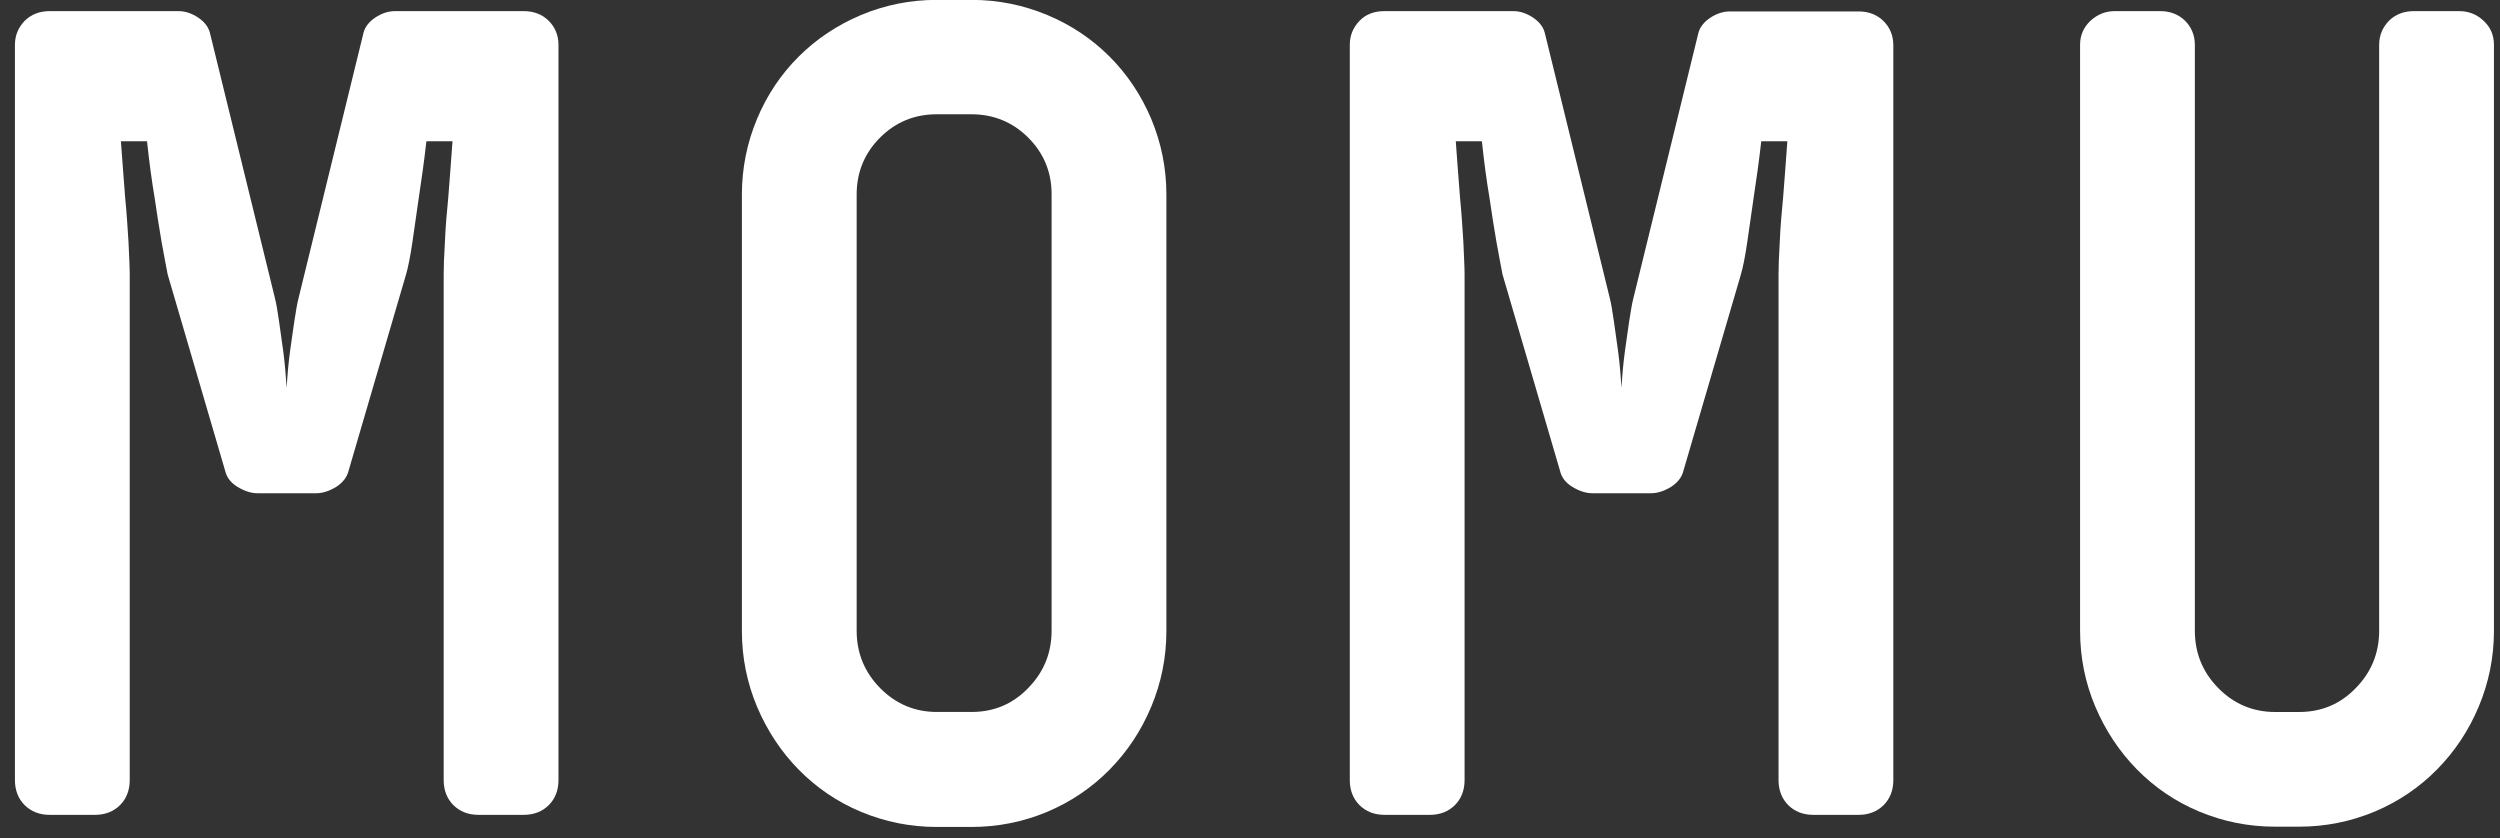
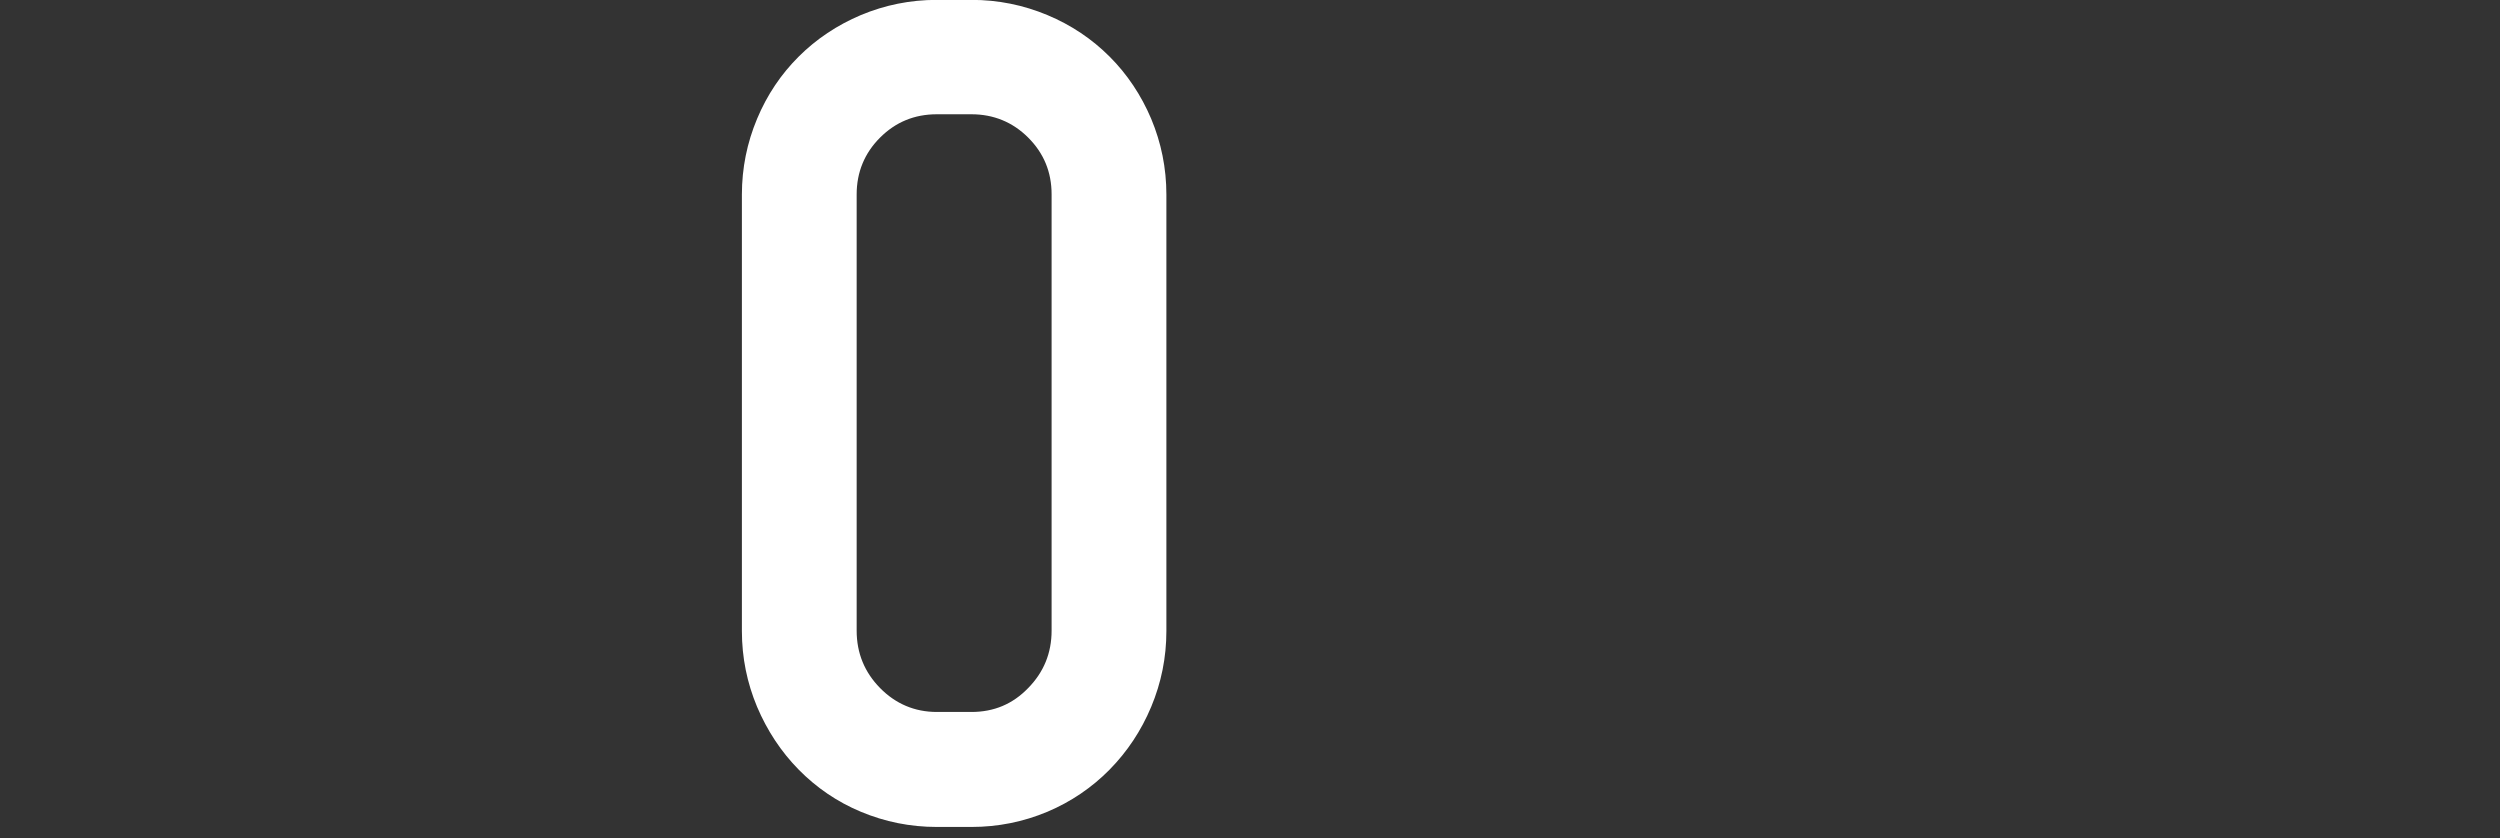
<svg xmlns="http://www.w3.org/2000/svg" width="164" height="55" viewBox="0 0 164 55" fill="none">
  <rect x="0" y="0" width="164" height="55" fill="#333333" stroke="none" />
-   <path d="M36.636 51.185C36.636 51.842 36.417 52.399 35.998 52.817C35.58 53.235 35.022 53.454 34.365 53.454H31.377C30.72 53.454 30.162 53.235 29.744 52.817C29.325 52.399 29.106 51.842 29.106 51.185V18.006C29.106 17.529 29.126 16.832 29.186 15.877C29.226 14.921 29.305 13.966 29.405 12.971C29.505 11.797 29.584 10.563 29.684 9.269H27.971C27.831 10.543 27.652 11.777 27.473 12.971C27.333 13.966 27.194 14.941 27.055 15.877C26.915 16.832 26.776 17.529 26.636 18.006L22.872 30.864C22.772 31.282 22.513 31.64 22.055 31.939C21.597 32.217 21.159 32.357 20.74 32.357H16.896C16.477 32.357 16.039 32.217 15.581 31.939C15.123 31.66 14.864 31.302 14.764 30.864L11 18.006C10.9 17.529 10.781 16.832 10.601 15.877C10.442 14.921 10.283 13.966 10.143 12.971C9.944 11.797 9.785 10.563 9.645 9.269H7.932C8.032 10.543 8.112 11.777 8.211 12.971C8.311 13.966 8.37 14.941 8.43 15.877C8.47 16.832 8.51 17.529 8.51 18.006V51.185C8.51 51.842 8.291 52.399 7.873 52.817C7.454 53.235 6.896 53.454 6.239 53.454H3.251C2.594 53.454 2.036 53.235 1.618 52.817C1.2 52.399 0.98 51.842 0.98 51.185V2.94C0.98 2.323 1.2 1.805 1.618 1.367C2.036 0.949 2.594 0.73 3.251 0.73H11.717C12.135 0.73 12.573 0.87 12.992 1.148C13.41 1.427 13.669 1.765 13.768 2.144L18.031 19.539C18.131 19.917 18.21 20.435 18.31 21.111C18.41 21.768 18.489 22.445 18.589 23.102C18.689 23.858 18.748 24.634 18.808 25.45C18.848 24.594 18.928 23.798 19.027 23.042C19.127 22.385 19.206 21.728 19.306 21.091C19.406 20.454 19.485 19.937 19.585 19.559L23.848 2.144C23.947 1.765 24.206 1.427 24.624 1.148C25.043 0.87 25.481 0.73 25.899 0.73H34.365C35.022 0.73 35.58 0.949 35.998 1.367C36.417 1.785 36.636 2.323 36.636 2.94V51.185Z" fill="white" />
  <path d="M76.515 41.391C76.515 43.142 76.176 44.794 75.519 46.367C74.861 47.939 73.945 49.312 72.79 50.487C71.635 51.661 70.26 52.596 68.706 53.253C67.133 53.91 65.48 54.248 63.727 54.248H61.456C59.703 54.248 58.05 53.91 56.476 53.253C54.903 52.596 53.548 51.661 52.393 50.487C51.237 49.312 50.321 47.919 49.664 46.367C49.007 44.794 48.668 43.142 48.668 41.391V12.77C48.668 11.019 49.007 9.367 49.664 7.794C50.321 6.222 51.237 4.868 52.393 3.714C53.548 2.56 54.922 1.644 56.476 0.987C58.05 0.331 59.703 -0.008 61.456 -0.008H63.727C65.48 -0.008 67.133 0.331 68.706 0.987C70.28 1.644 71.635 2.56 72.79 3.714C73.945 4.868 74.861 6.242 75.519 7.794C76.176 9.367 76.515 11.019 76.515 12.77V41.391ZM68.985 12.75C68.985 11.277 68.467 10.043 67.451 9.028C66.436 8.013 65.181 7.496 63.727 7.496H61.456C59.982 7.496 58.747 8.013 57.731 9.028C56.715 10.043 56.197 11.297 56.197 12.75V41.371C56.197 42.844 56.715 44.098 57.731 45.133C58.747 46.168 60.002 46.705 61.456 46.705H63.727C65.201 46.705 66.436 46.188 67.451 45.133C68.467 44.098 68.985 42.844 68.985 41.371V12.75Z" fill="white" />
-   <path d="M124.202 51.185C124.202 51.842 123.983 52.399 123.564 52.817C123.146 53.235 122.589 53.454 121.931 53.454H118.943C118.286 53.454 117.728 53.235 117.31 52.817C116.892 52.399 116.673 51.842 116.673 51.185V18.006C116.673 17.529 116.692 16.832 116.752 15.877C116.792 14.921 116.872 13.966 116.971 12.971C117.071 11.797 117.151 10.563 117.25 9.269H115.537C115.398 10.543 115.218 11.777 115.039 12.971C114.9 13.966 114.76 14.941 114.621 15.877C114.481 16.832 114.342 17.529 114.203 18.006L110.438 30.864C110.338 31.282 110.079 31.64 109.621 31.939C109.163 32.217 108.725 32.357 108.307 32.357H104.462C104.044 32.357 103.606 32.217 103.147 31.939C102.689 31.66 102.43 31.302 102.331 30.864L98.566 18.006C98.466 17.529 98.347 16.832 98.168 15.877C98.008 14.921 97.849 13.966 97.71 12.971C97.51 11.797 97.351 10.563 97.212 9.269H95.499C95.598 10.543 95.678 11.777 95.778 12.971C95.877 13.966 95.937 14.941 95.997 15.877C96.036 16.832 96.076 17.529 96.076 18.006V51.185C96.076 51.842 95.857 52.399 95.439 52.817C95.02 53.235 94.463 53.454 93.805 53.454H90.818C90.16 53.454 89.603 53.235 89.184 52.817C88.766 52.399 88.547 51.842 88.547 51.185V2.94C88.547 2.323 88.766 1.805 89.184 1.367C89.603 0.93 90.16 0.73 90.818 0.73H99.283C99.701 0.73 100.14 0.87 100.558 1.148C100.976 1.427 101.235 1.765 101.335 2.144L105.598 19.539C105.697 19.917 105.777 20.435 105.876 21.111C105.976 21.768 106.056 22.445 106.155 23.102C106.255 23.858 106.315 24.634 106.374 25.45C106.414 24.594 106.494 23.798 106.594 23.042C106.693 22.385 106.773 21.728 106.872 21.091C106.972 20.454 107.052 19.937 107.151 19.559L111.414 2.163C111.514 1.785 111.772 1.447 112.191 1.168C112.609 0.89 113.047 0.75 113.466 0.75H121.931C122.589 0.75 123.146 0.969 123.564 1.387C123.983 1.805 124.202 2.343 124.202 2.96V51.185Z" fill="white" />
-   <path d="M163.603 41.373C163.603 43.124 163.264 44.776 162.607 46.349C161.95 47.921 161.033 49.294 159.878 50.468C158.723 51.643 157.348 52.578 155.795 53.235C154.221 53.892 152.568 54.23 150.815 54.23H149.241C147.488 54.23 145.835 53.892 144.261 53.235C142.688 52.578 141.333 51.643 140.178 50.468C139.023 49.294 138.106 47.901 137.449 46.349C136.792 44.796 136.453 43.124 136.453 41.373V2.94C136.453 2.323 136.672 1.805 137.13 1.367C137.588 0.949 138.106 0.73 138.724 0.73H141.712C142.369 0.73 142.927 0.949 143.345 1.367C143.763 1.785 143.982 2.323 143.982 2.94V41.373C143.982 42.846 144.5 44.099 145.516 45.135C146.532 46.169 147.787 46.707 149.241 46.707H150.815C152.289 46.707 153.524 46.189 154.54 45.135C155.556 44.099 156.073 42.846 156.073 41.373V2.94C156.073 2.323 156.293 1.805 156.711 1.367C157.129 0.949 157.687 0.73 158.344 0.73H161.332C161.95 0.73 162.487 0.949 162.926 1.367C163.384 1.785 163.603 2.323 163.603 2.94V41.373Z" fill="white" />
</svg>